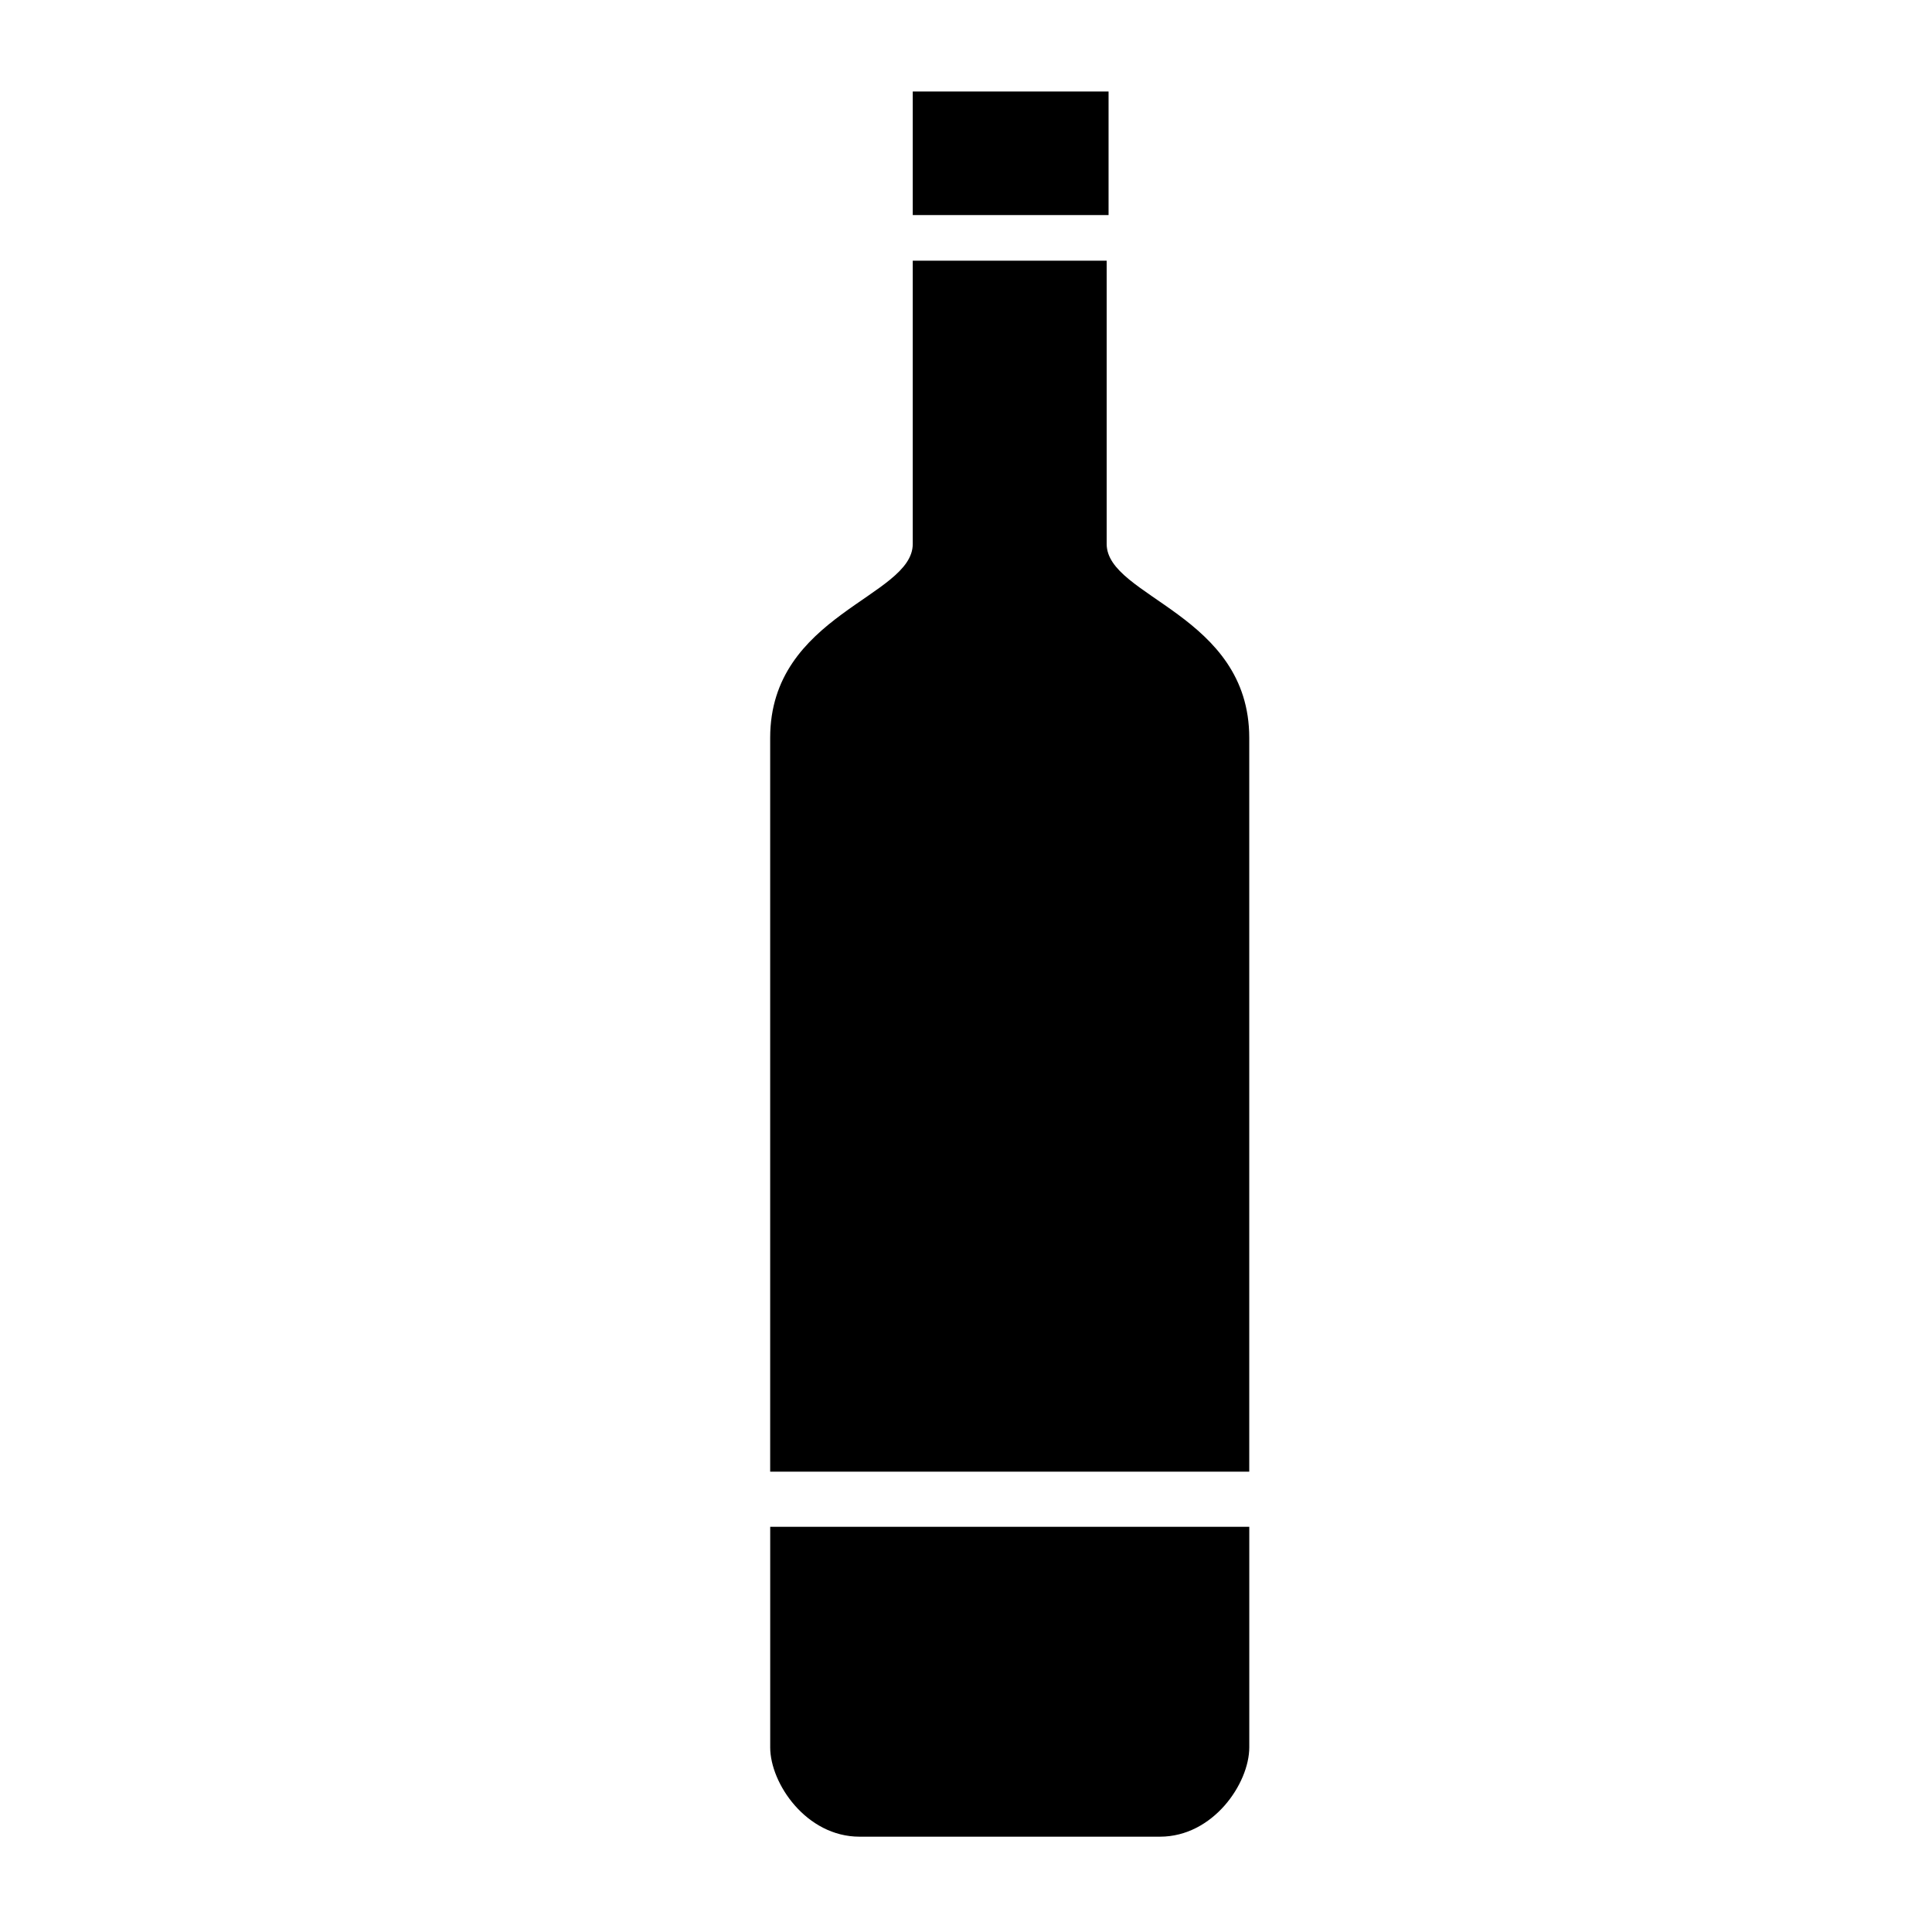
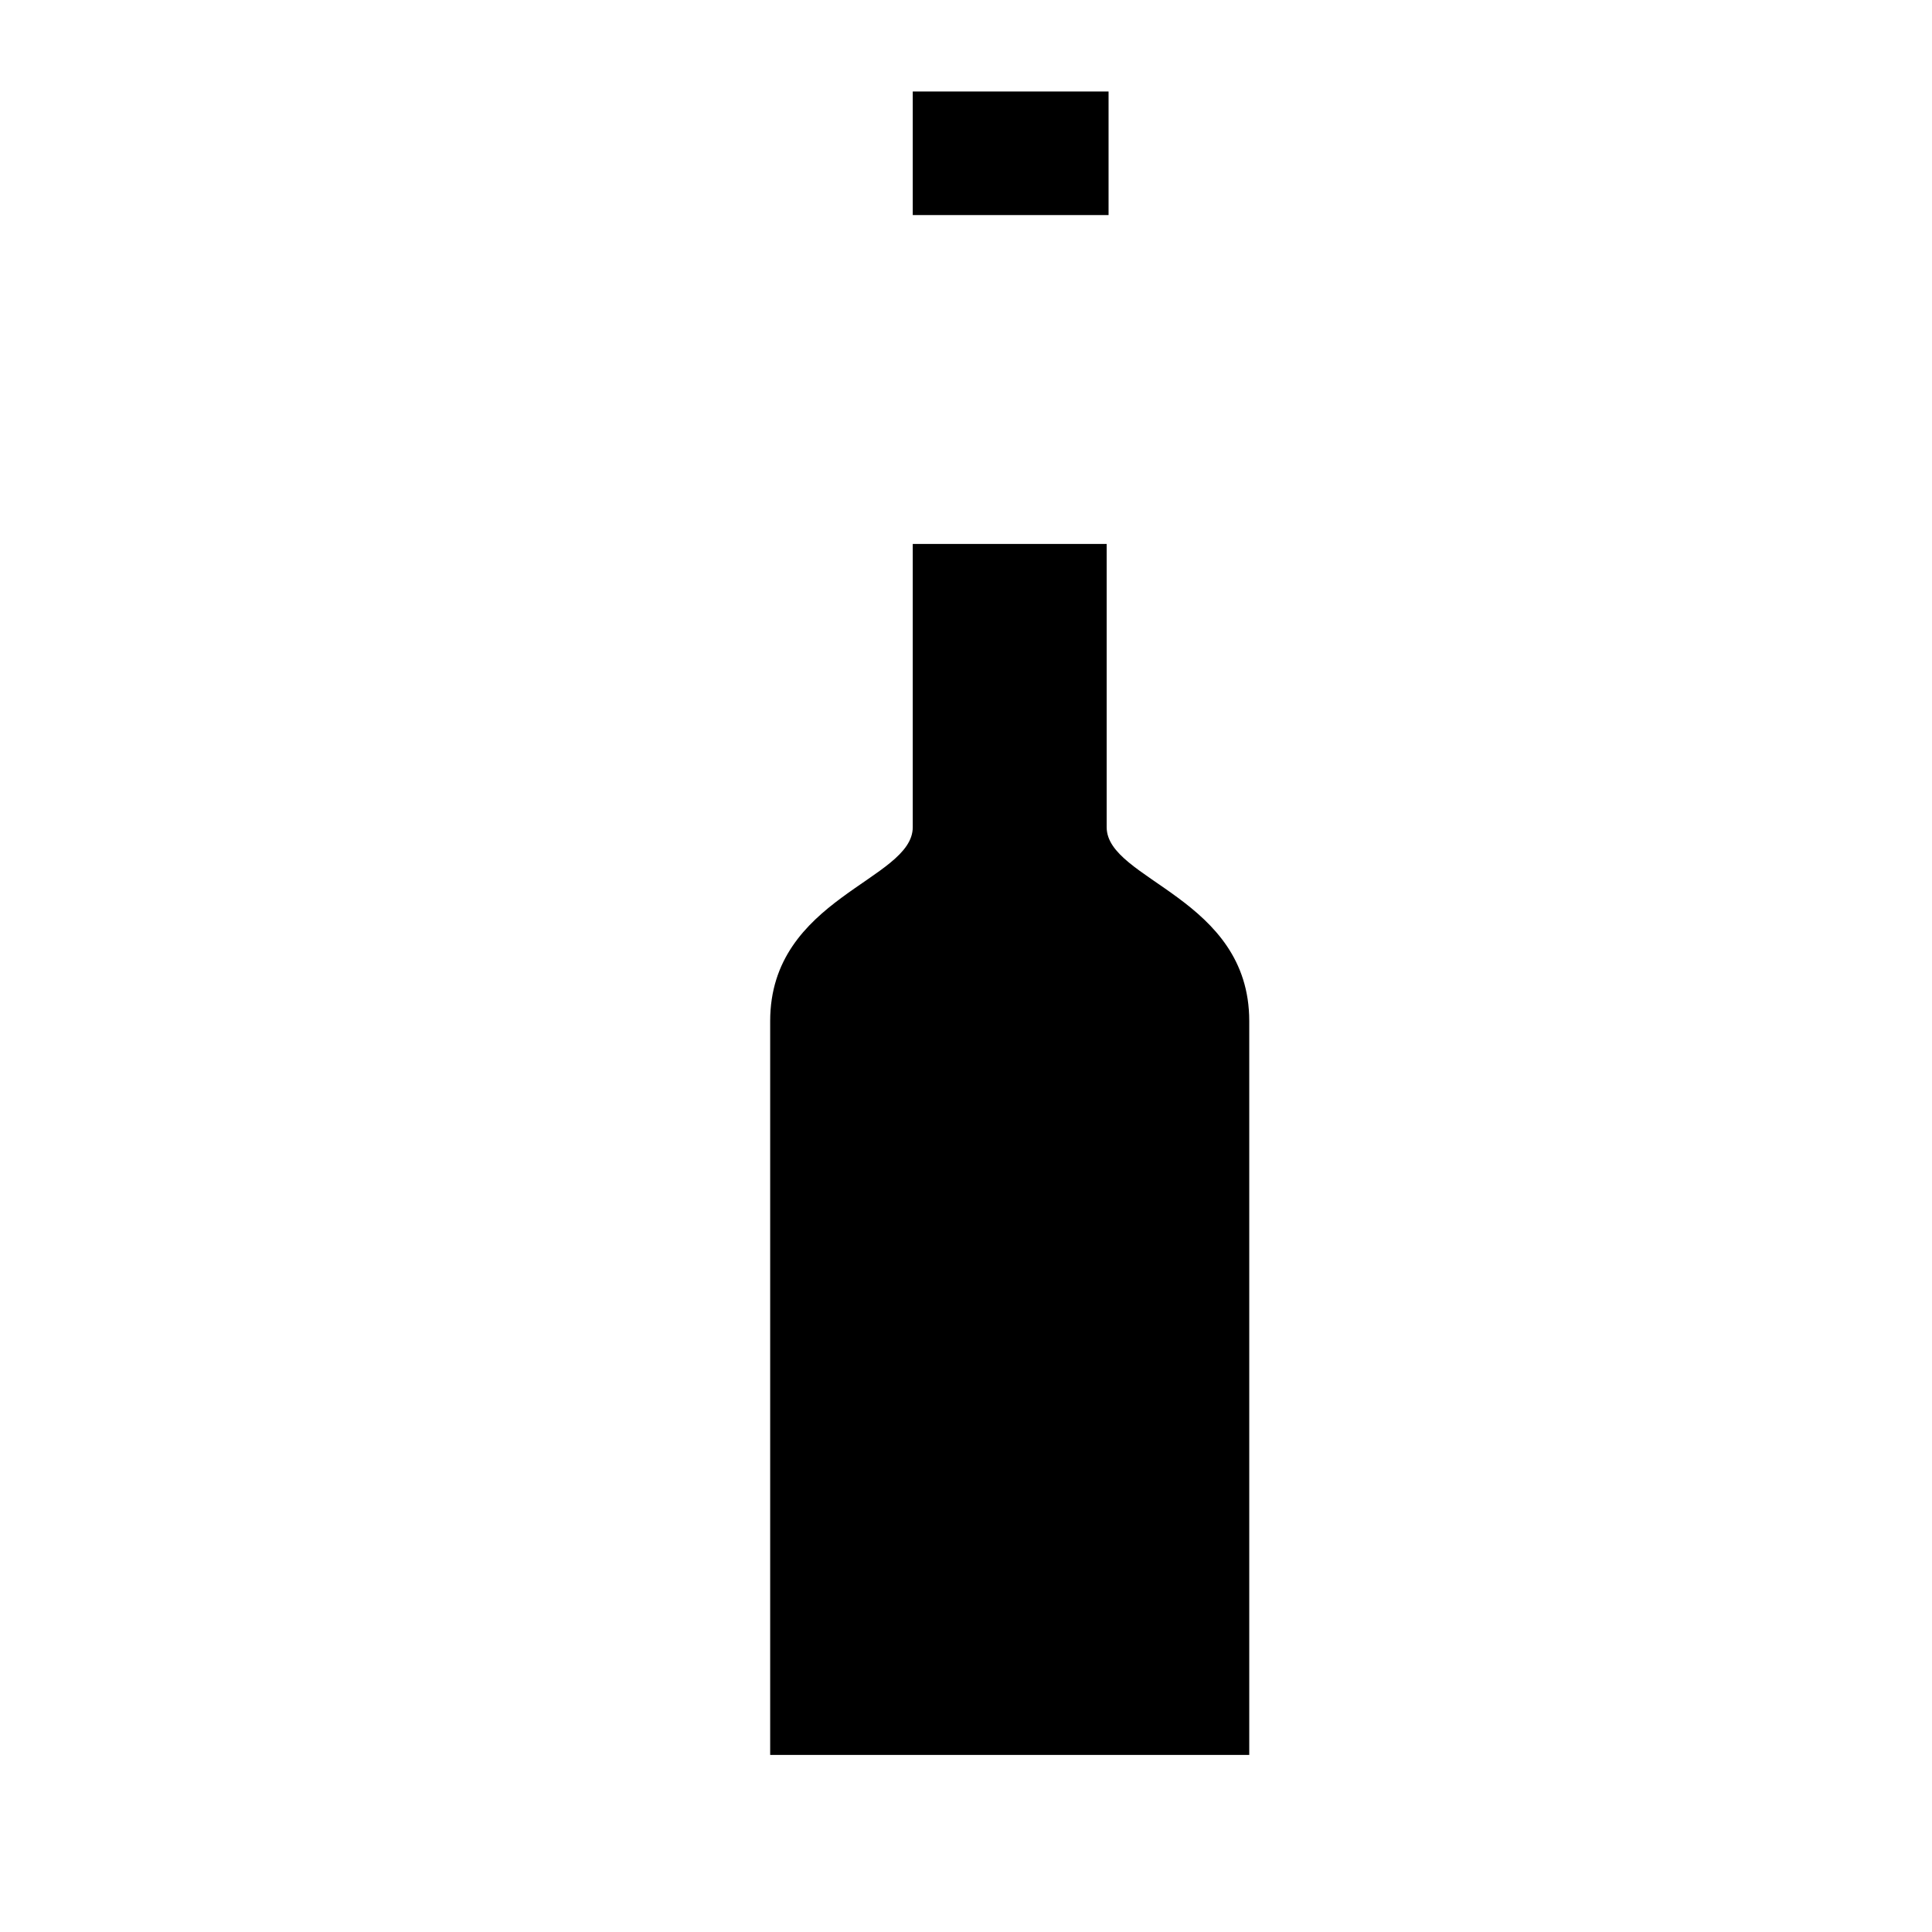
<svg xmlns="http://www.w3.org/2000/svg" fill="#000000" width="800px" height="800px" version="1.1" viewBox="144 144 512 512">
  <g>
    <path d="m385.89 168.25h51.891v32.746h-51.891z" />
-     <path d="m437.28 288.15v-75.066h-51.391v75.066c0 14.105-37.785 18.641-37.785 51.387v194.47h126.96v-194.47c0-32.746-37.785-37.281-37.785-51.387z" />
-     <path d="m348.11 607.06c0 9.574 9.574 23.68 23.68 23.68h79.602c14.105 0 23.68-14.105 23.68-23.68v-58.441h-126.96v58.441z" />
+     <path d="m437.28 288.15h-51.391v75.066c0 14.105-37.785 18.641-37.785 51.387v194.47h126.96v-194.47c0-32.746-37.785-37.281-37.785-51.387z" />
  </g>
</svg>